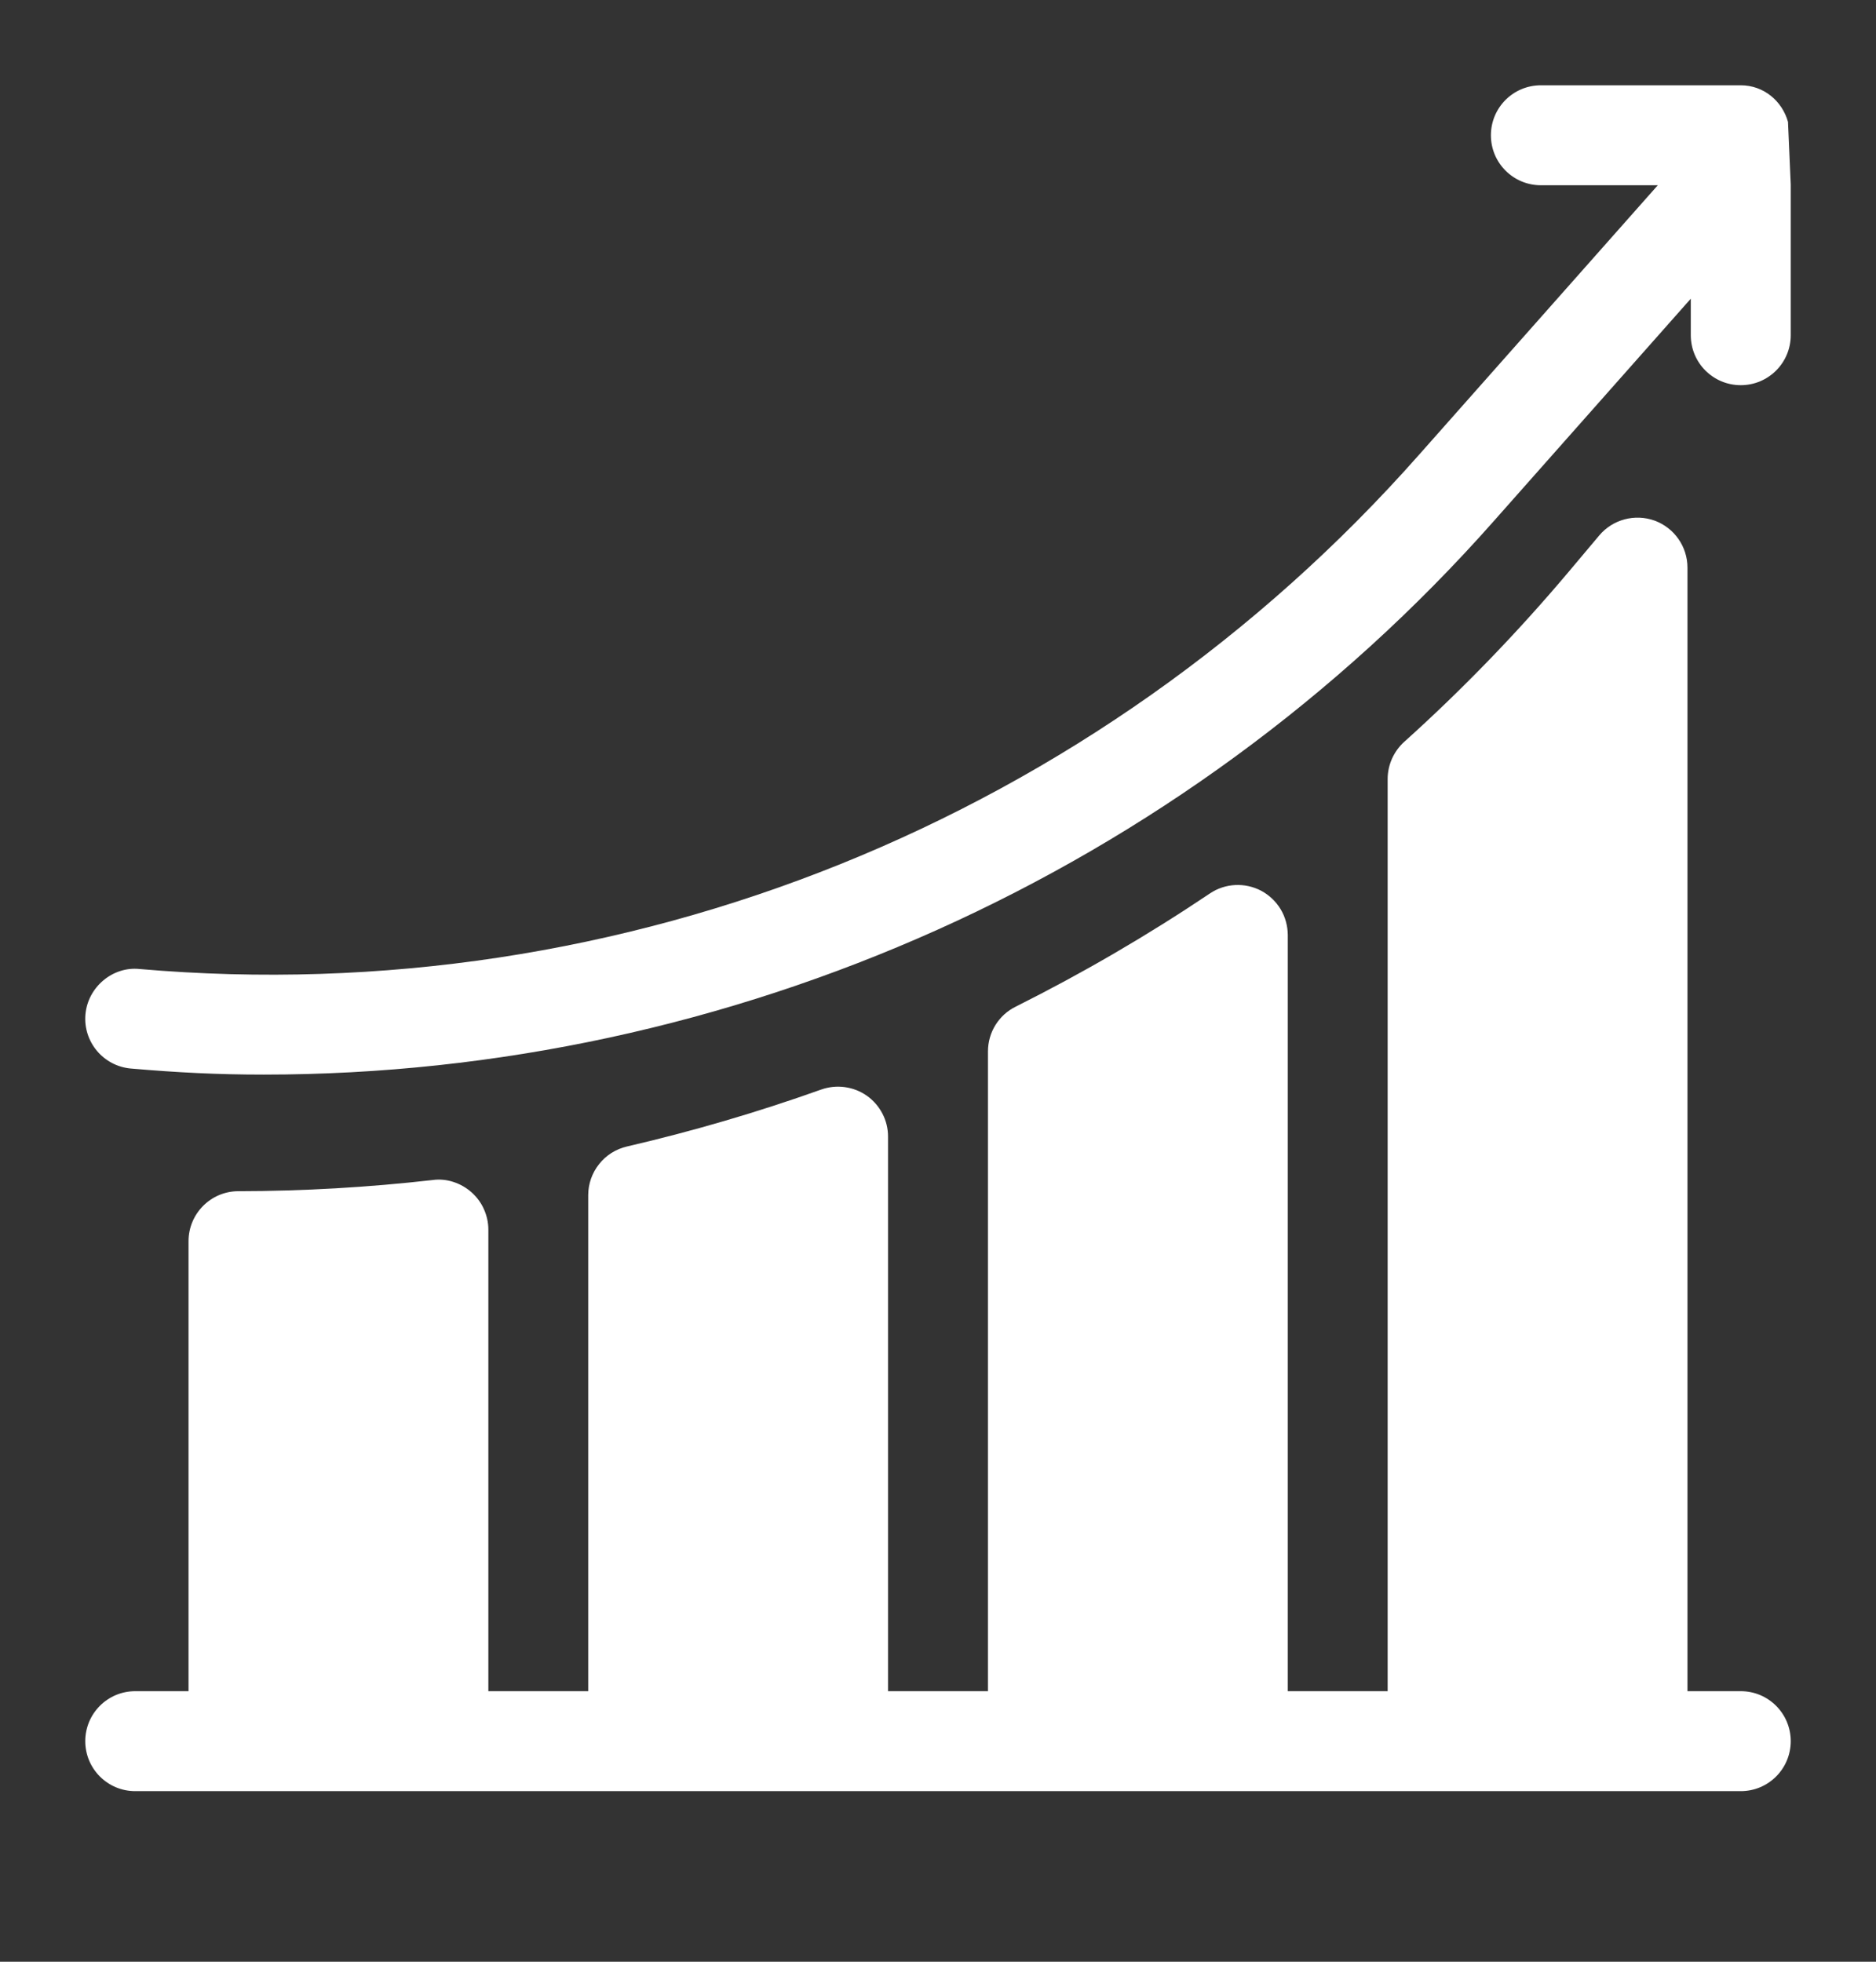
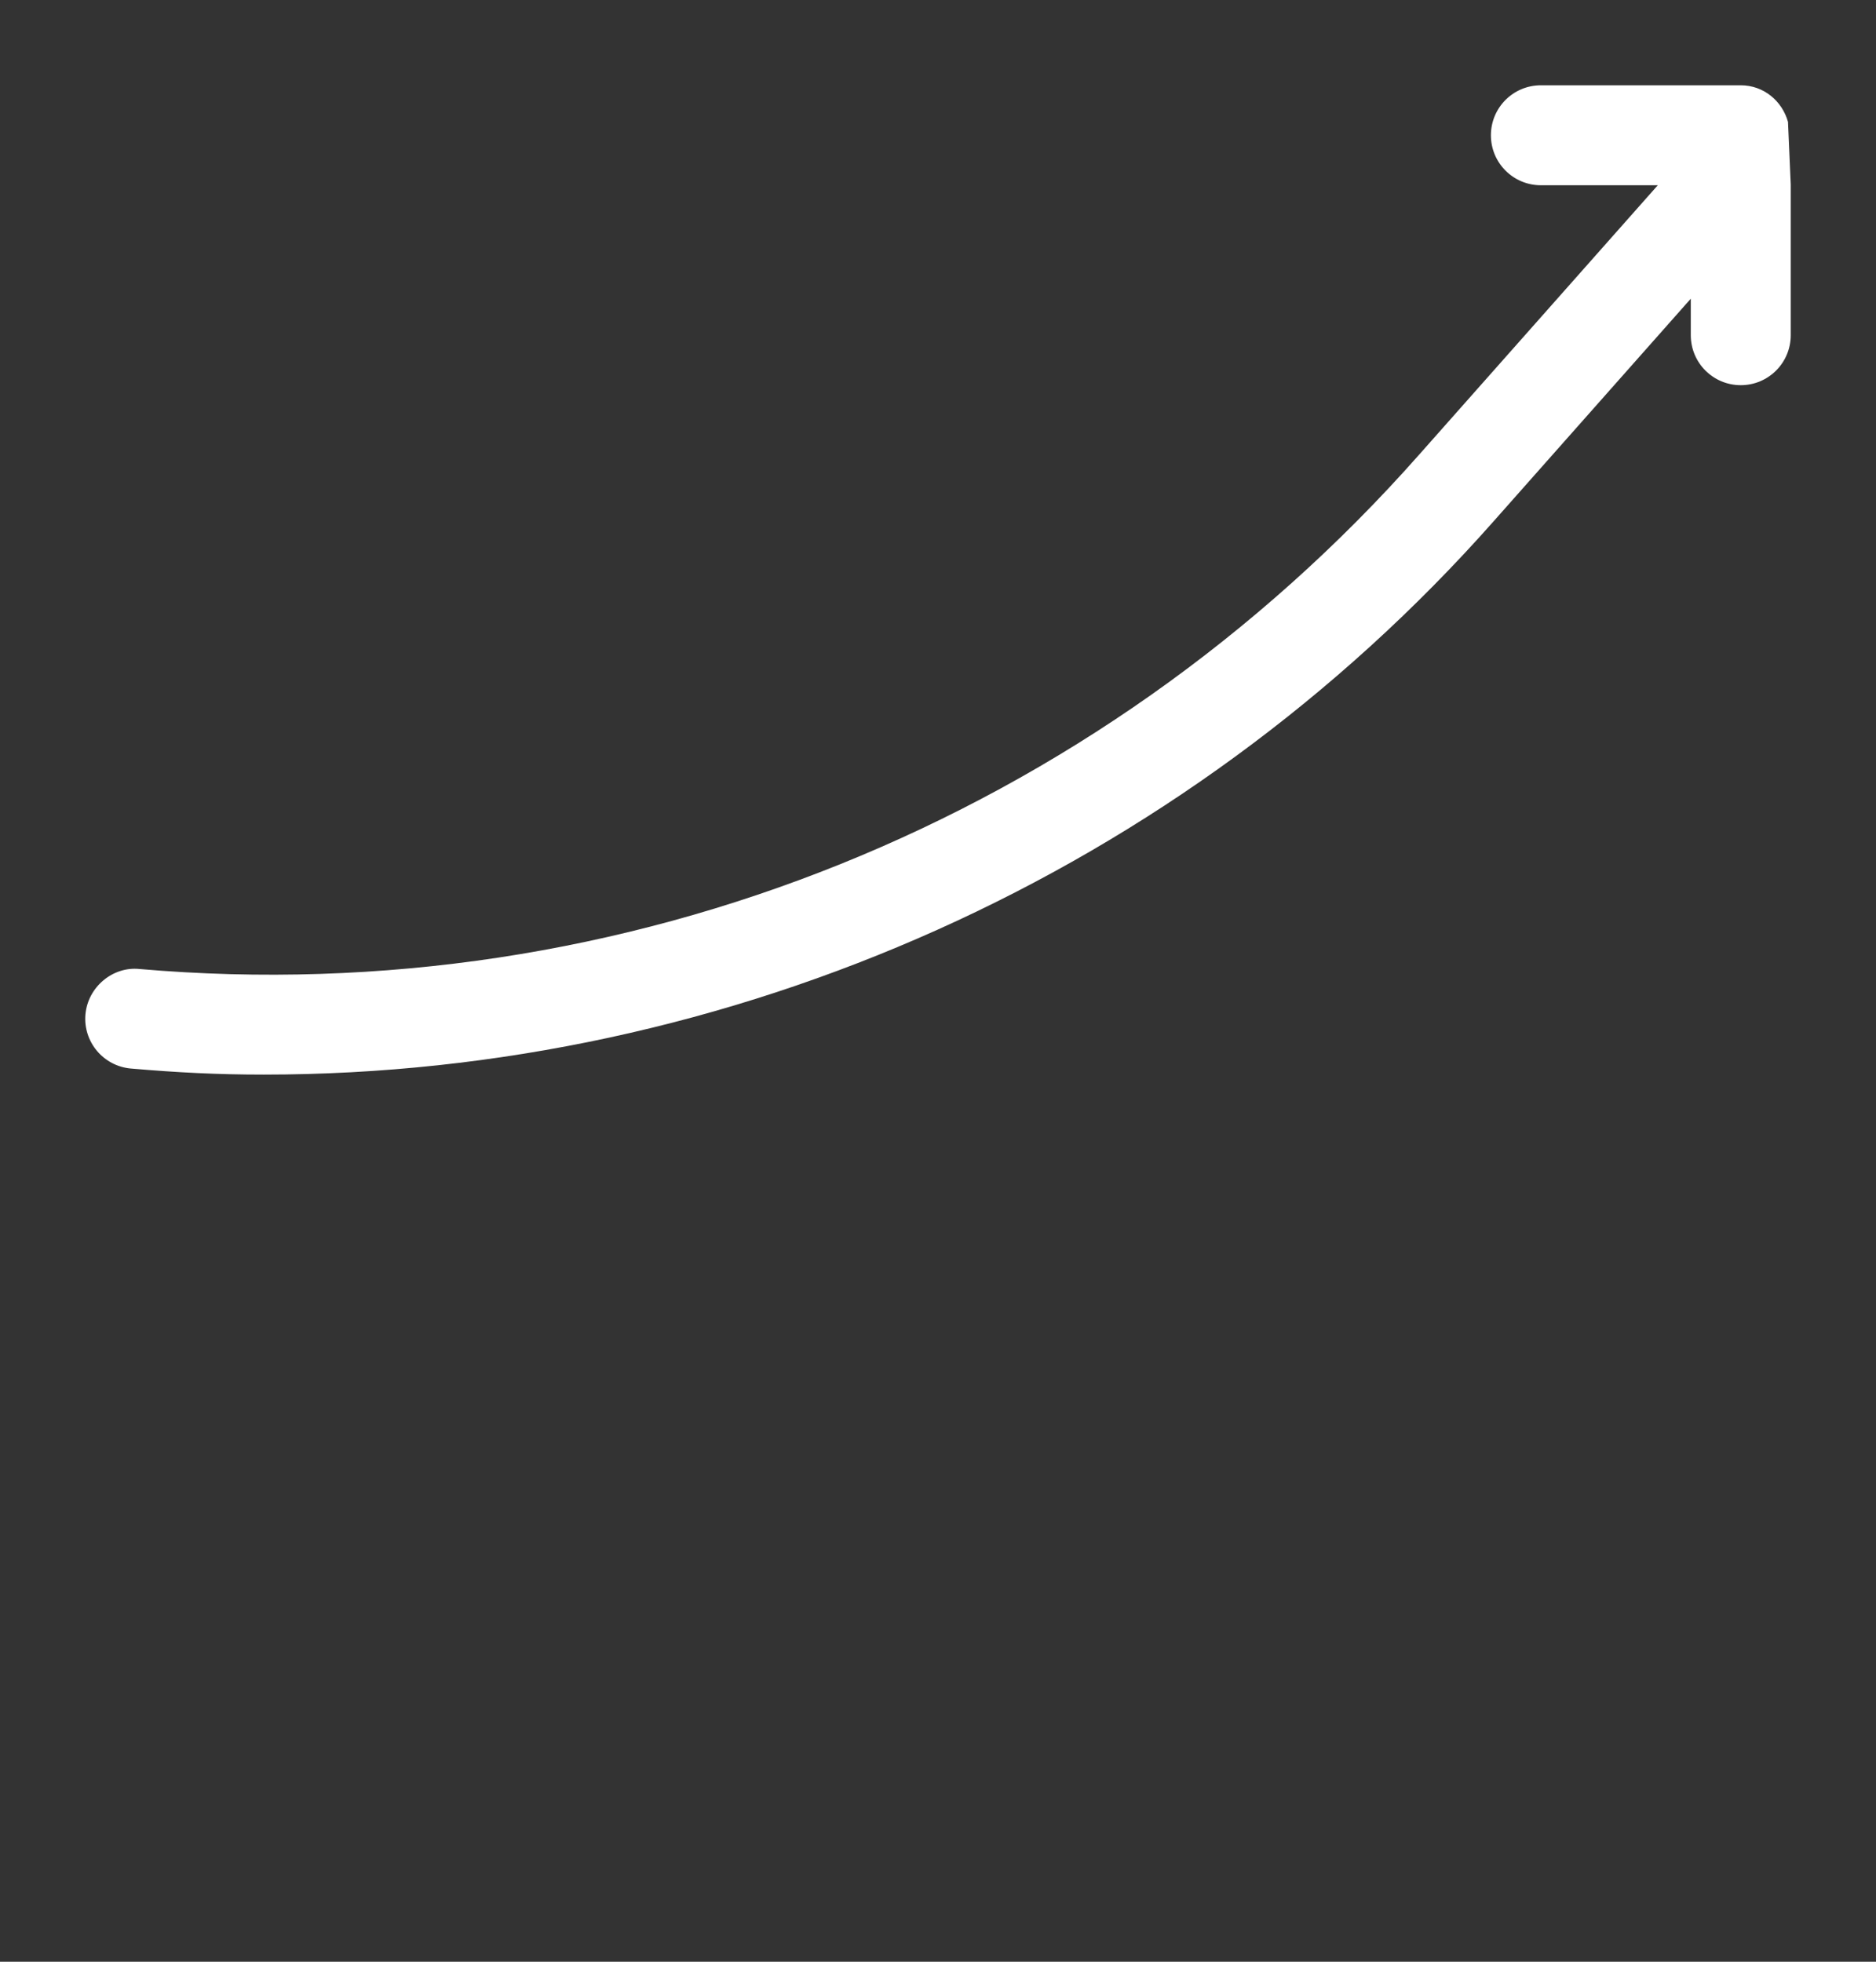
<svg xmlns="http://www.w3.org/2000/svg" width="22" height="23" viewBox="0 0 22 23" fill="none">
  <rect x="0" y="0" width="22" height="23" fill="#333333" stroke="none" />
  <g clip-path="url(#clip0_1807_702)">
    <path d="M20.968 1.429C20.899 1.183 20.682 1 20.414 1H18.07C17.746 1 17.484 1.262 17.484 1.586C17.484 1.91 17.746 2.172 18.07 2.172H19.441L16.642 5.331C12.87 9.599 7.318 11.854 1.636 11.361C1.324 11.328 1.03 11.571 1.002 11.894C0.974 12.216 1.213 12.5 1.536 12.528C2.084 12.575 2.546 12.599 3.093 12.599C8.568 12.599 13.867 10.239 17.52 6.107L19.828 3.502V3.93C19.828 4.254 20.09 4.516 20.414 4.516C20.738 4.516 21 4.254 21 3.93V2.164L20.968 1.429Z" fill="white" />
-     <path d="M20.414 19.828H19.789V6.655C19.789 6.409 19.635 6.189 19.404 6.104C19.173 6.021 18.914 6.089 18.755 6.277L18.395 6.705C17.8 7.411 17.152 8.082 16.467 8.698C16.406 8.753 16.358 8.82 16.324 8.895C16.291 8.97 16.273 9.051 16.273 9.134V19.828H15.102V10.962C15.101 10.856 15.073 10.751 15.018 10.66C14.963 10.569 14.885 10.495 14.791 10.444C14.601 10.344 14.368 10.354 14.189 10.475C13.458 10.966 12.697 11.409 11.91 11.803C11.812 11.851 11.731 11.926 11.673 12.019C11.616 12.111 11.586 12.218 11.586 12.327V19.828H10.414V13.326C10.414 13.232 10.392 13.14 10.348 13.056C10.305 12.973 10.242 12.901 10.166 12.847C10.011 12.738 9.81 12.711 9.631 12.774C8.885 13.04 8.124 13.263 7.352 13.442C7.223 13.472 7.108 13.544 7.026 13.648C6.943 13.752 6.898 13.88 6.898 14.013V19.828H5.727V14.417C5.727 14.334 5.709 14.253 5.675 14.177C5.642 14.102 5.592 14.035 5.531 13.98C5.406 13.869 5.236 13.812 5.074 13.835C4.318 13.921 3.557 13.965 2.796 13.966C2.473 13.966 2.211 14.229 2.211 14.552V19.828H1.586C1.262 19.828 1 20.09 1 20.414C1 20.738 1.262 21 1.586 21H20.414C20.738 21 21 20.738 21 20.414C21 20.09 20.738 19.828 20.414 19.828Z" fill="white" />
  </g>
  <defs>
    <clipPath id="clip0_1807_702">
      <rect width="20" height="20" fill="white" transform="translate(1 1)" />
    </clipPath>
  </defs>
</svg>